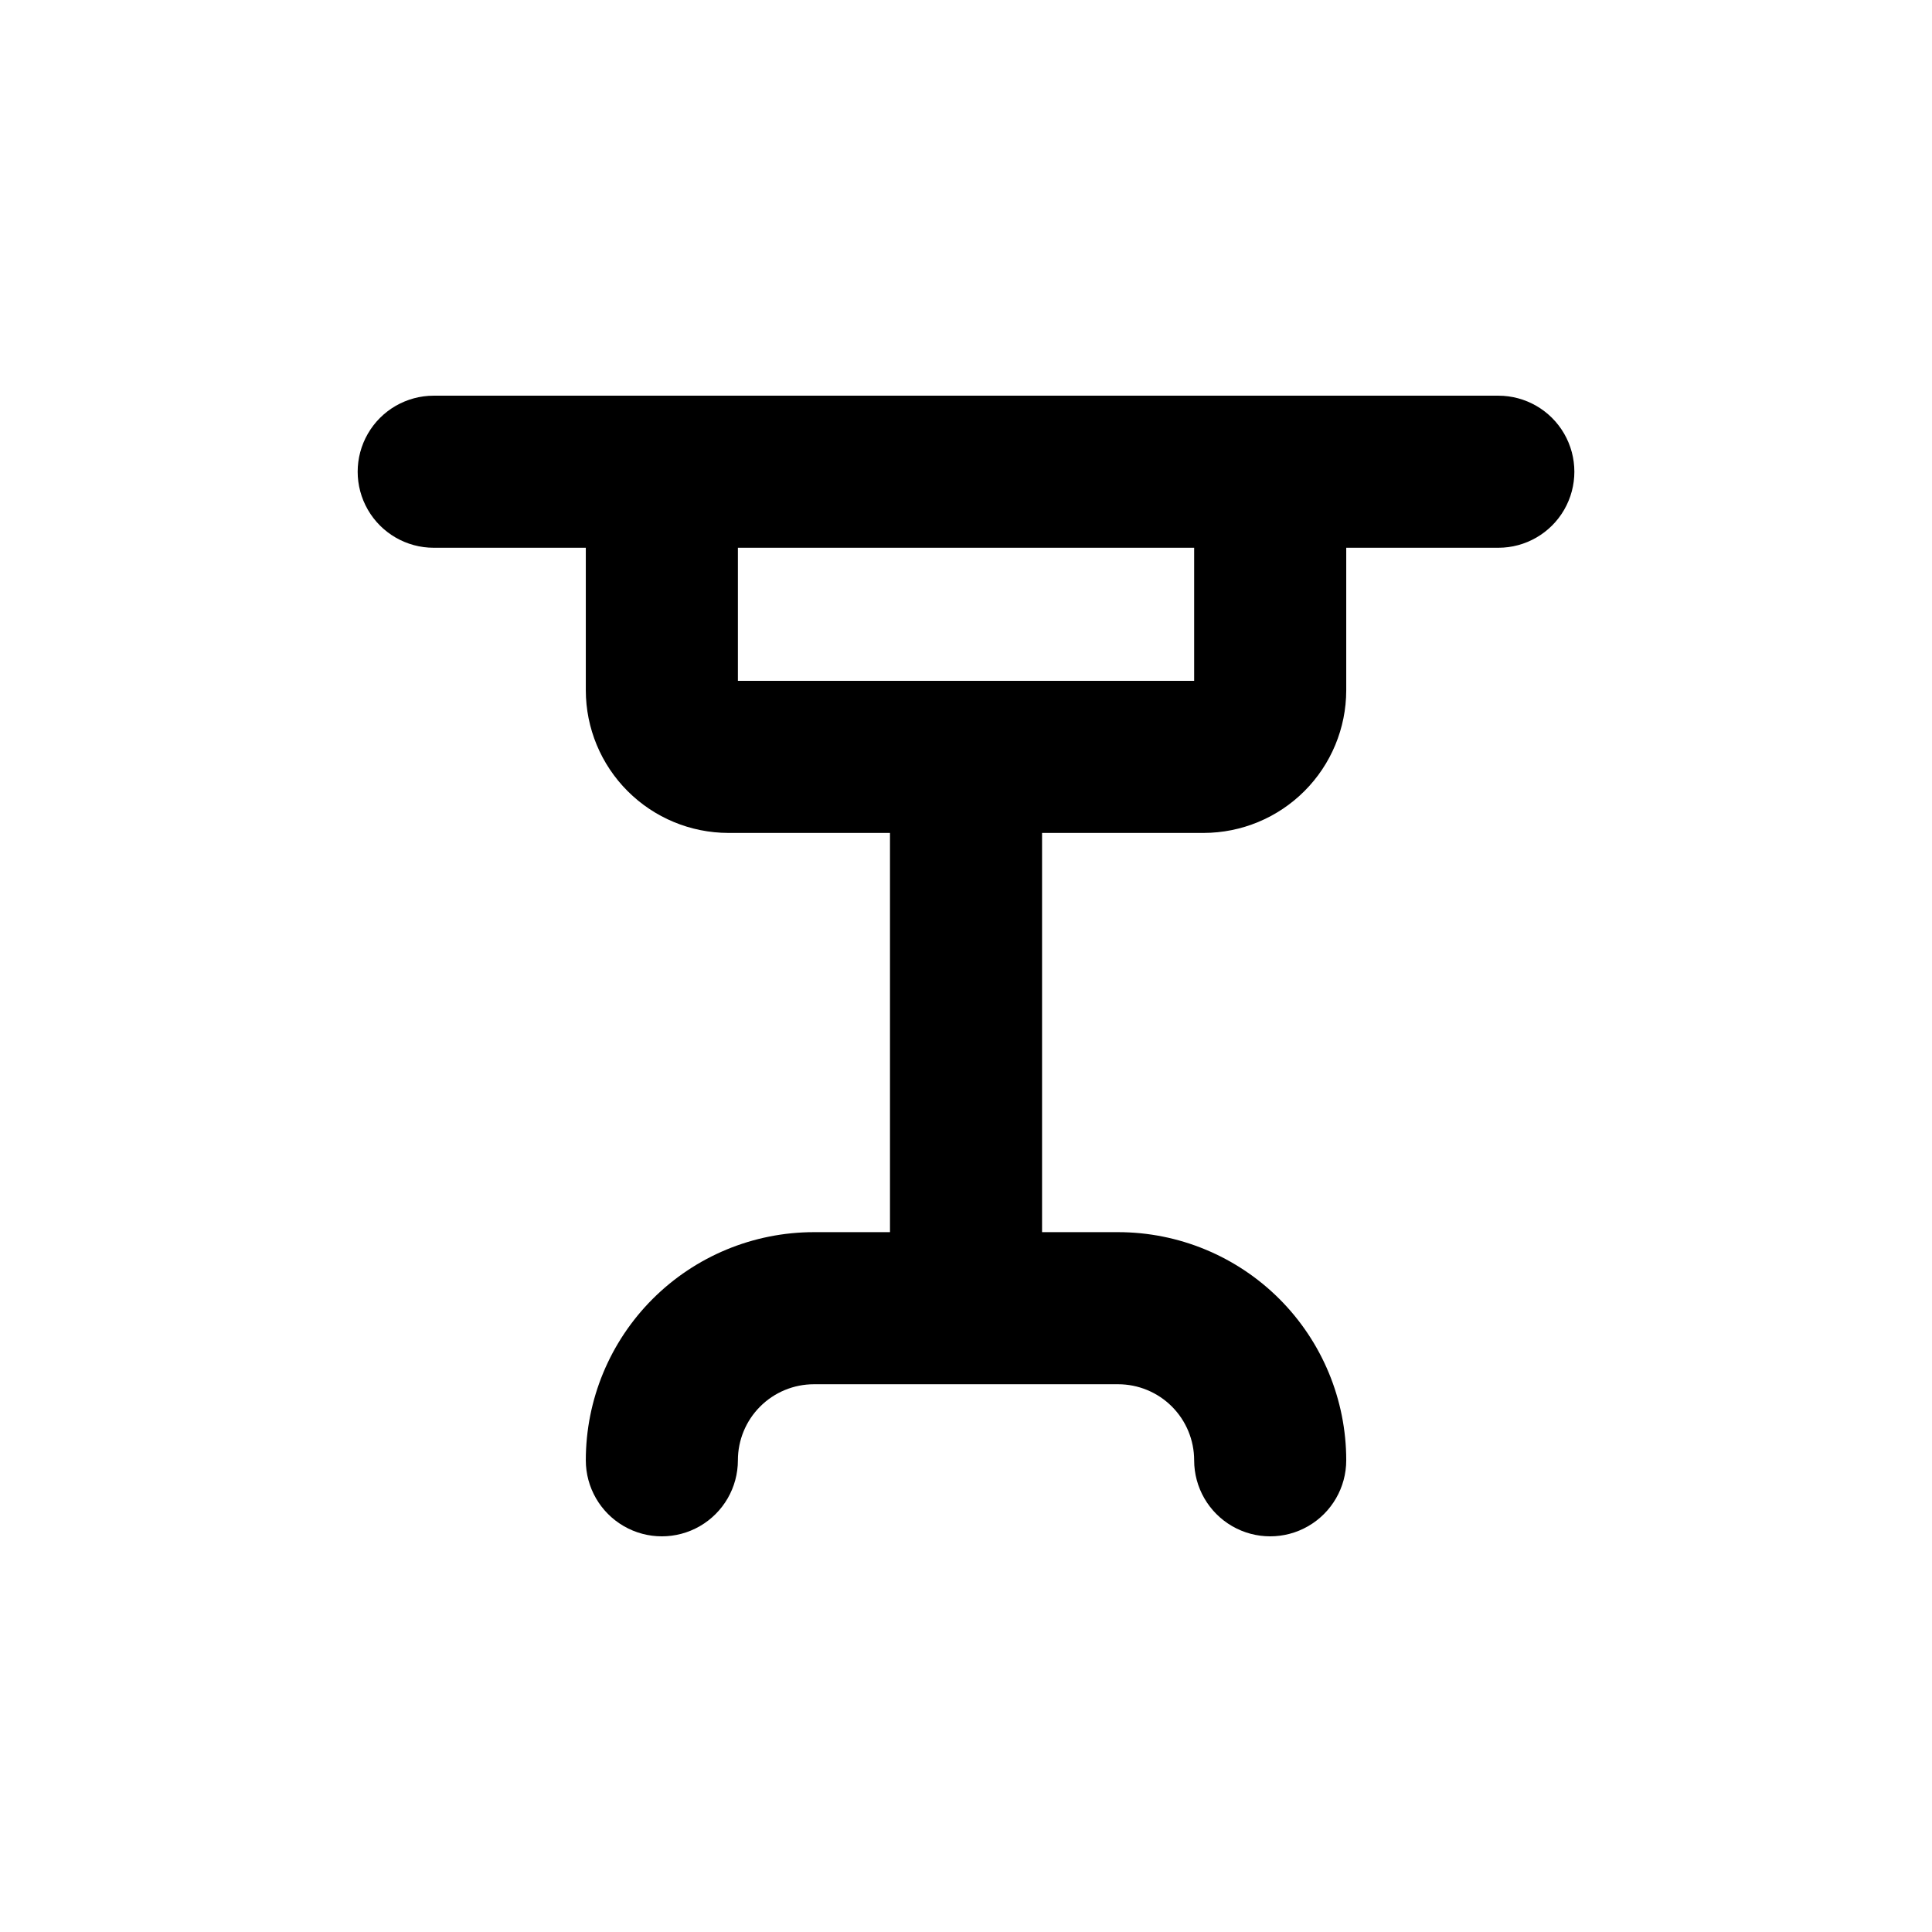
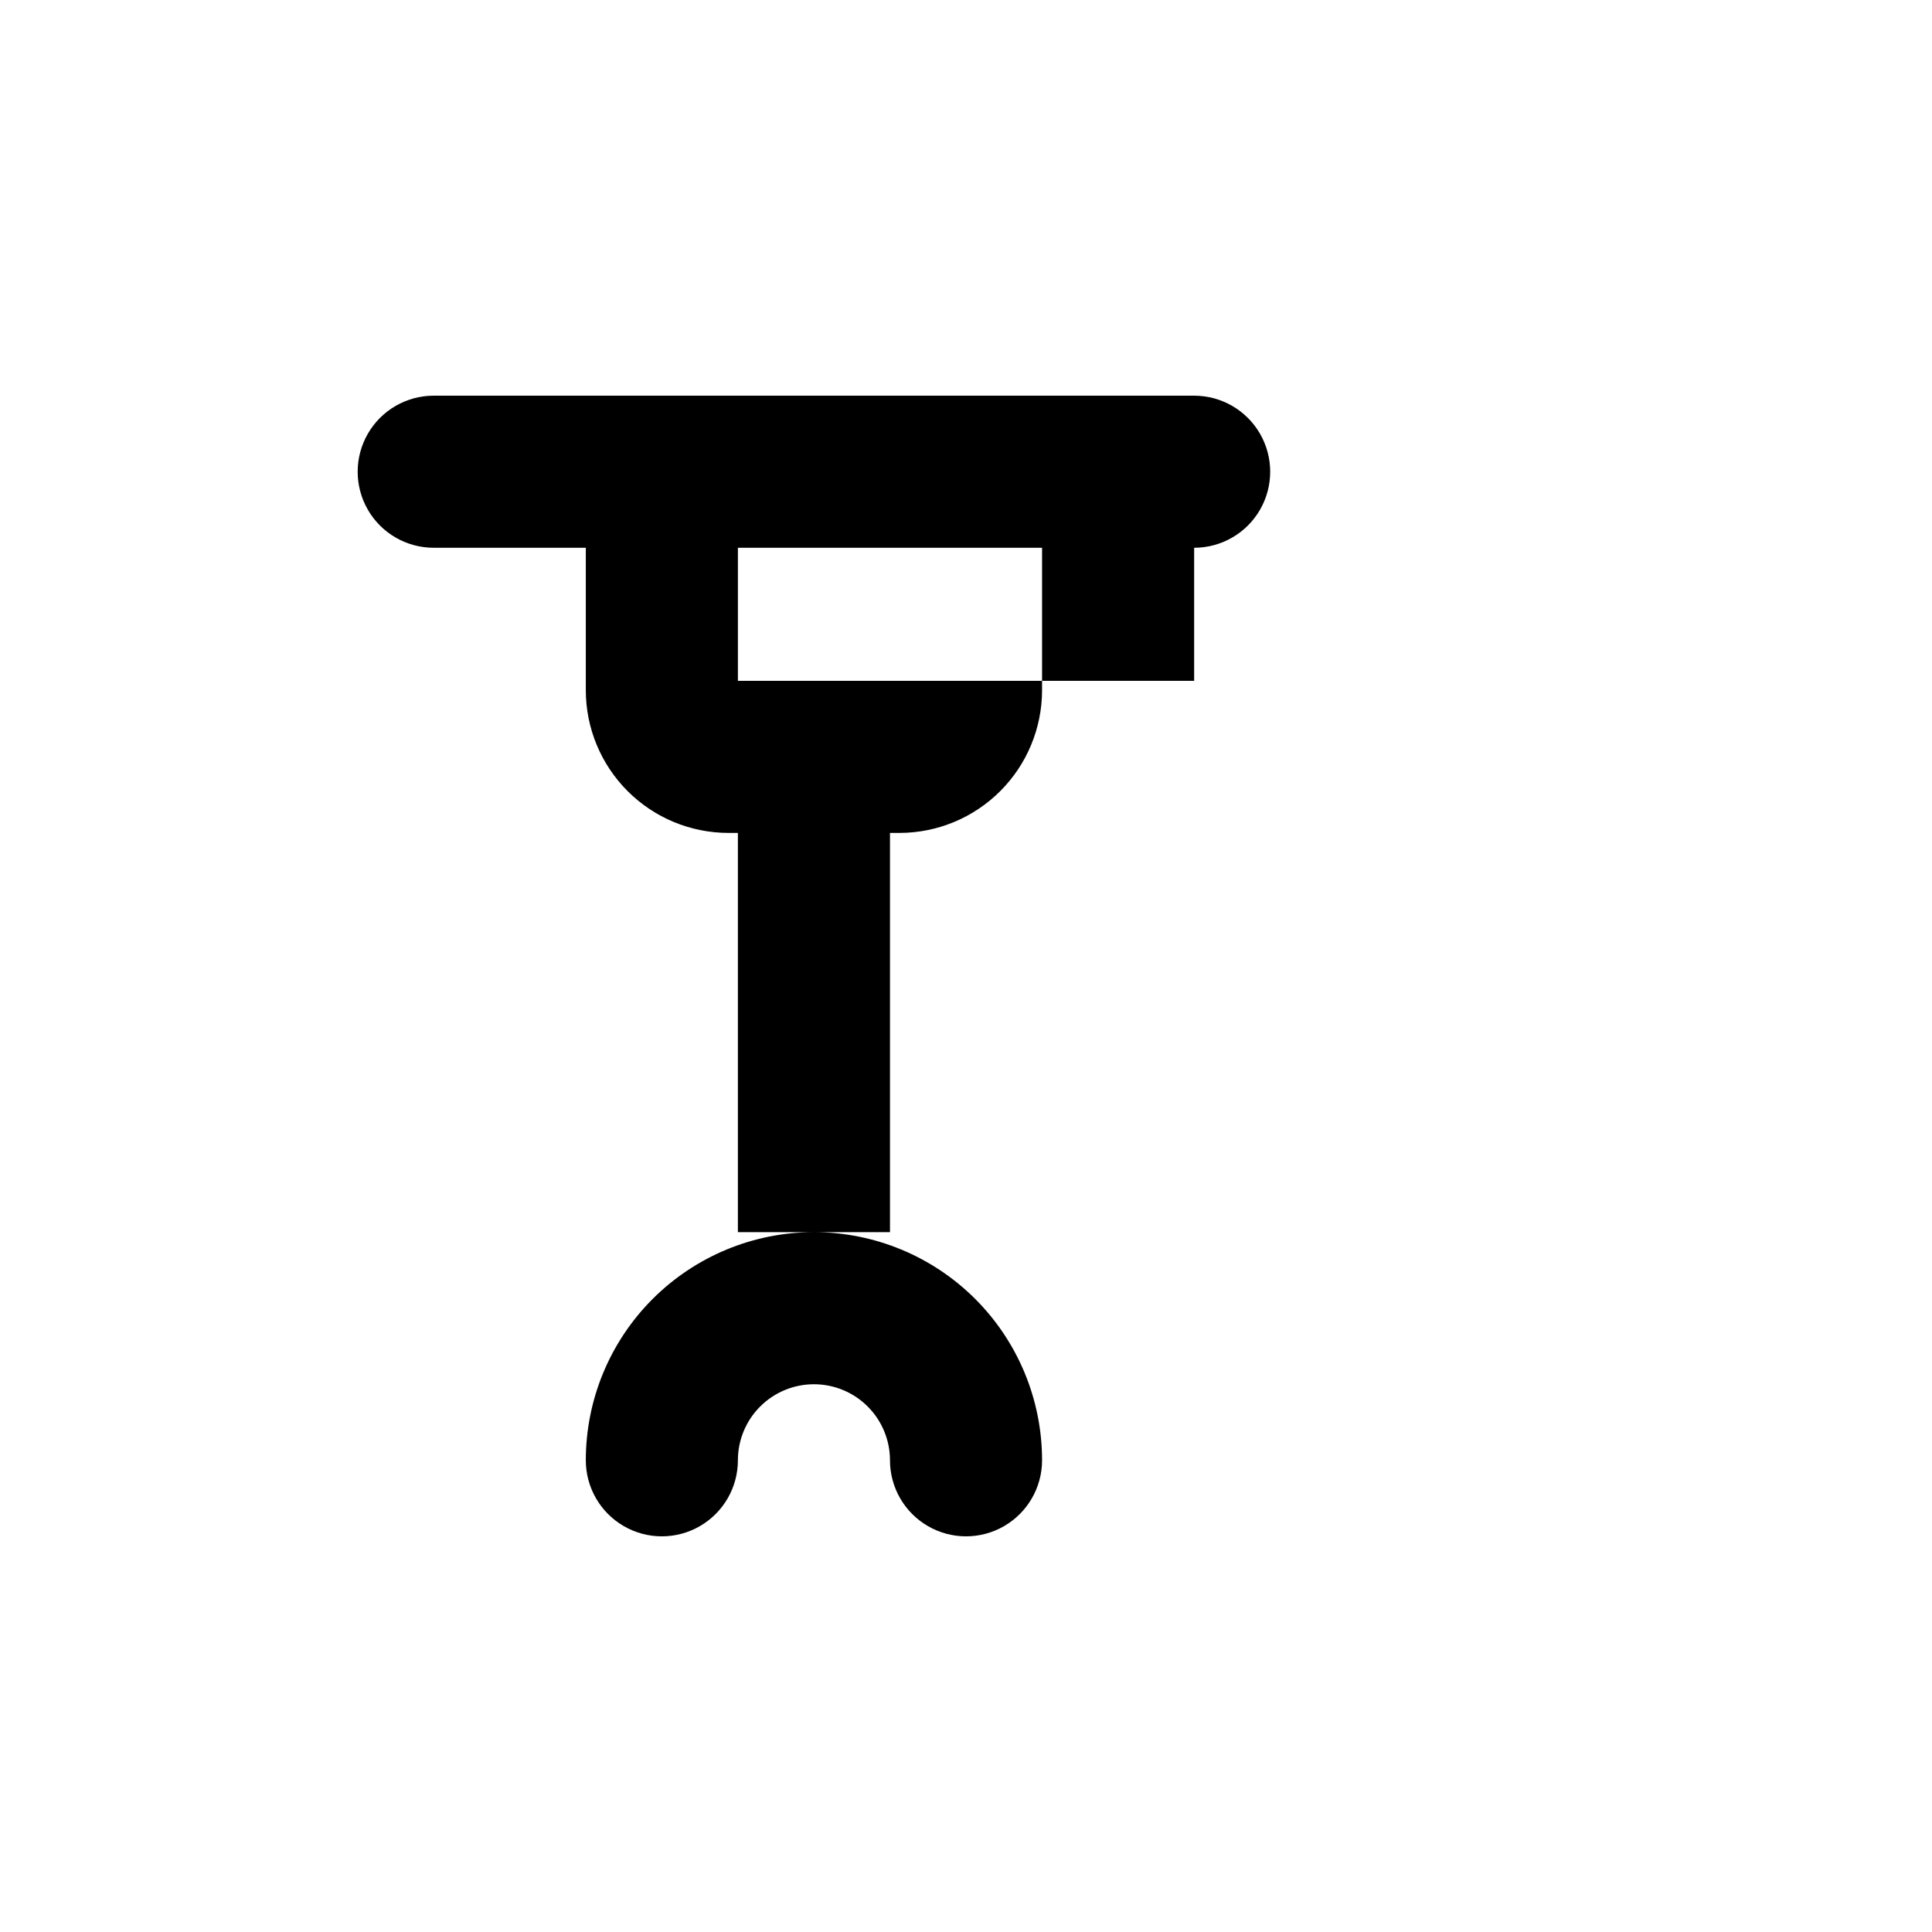
<svg xmlns="http://www.w3.org/2000/svg" fill="#000000" width="800px" height="800px" version="1.1" viewBox="144 144 512 512">
-   <path d="m541.07 248.86h-282.13c-7.203 0-13.855 3.84-17.453 10.078-3.602 6.234-3.602 13.914 0 20.152 3.598 6.234 10.25 10.074 17.453 10.074h40.305v37.785c0.012 10.02 3.996 19.621 11.082 26.703 7.082 7.086 16.684 11.07 26.703 11.082h42.824v105.8h-20.152c-16.035 0-31.414 6.371-42.75 17.707-11.34 11.34-17.707 26.715-17.707 42.75 0 7.199 3.84 13.852 10.074 17.453 6.234 3.602 13.918 3.602 20.152 0 6.234-3.602 10.078-10.254 10.078-17.453 0-5.344 2.121-10.469 5.902-14.25 3.777-3.777 8.902-5.902 14.25-5.902h80.609c5.344 0 10.469 2.125 14.25 5.902 3.777 3.781 5.902 8.906 5.902 14.25 0 7.199 3.84 13.852 10.074 17.453 6.234 3.602 13.918 3.602 20.152 0 6.234-3.602 10.078-10.254 10.078-17.453 0-16.035-6.371-31.41-17.707-42.75-11.34-11.336-26.719-17.707-42.75-17.707h-20.152v-105.8h42.824c10.016-0.012 19.617-3.996 26.703-11.082 7.082-7.082 11.066-16.684 11.082-26.703v-37.785h40.305c7.199 0 13.852-3.84 17.453-10.074 3.598-6.238 3.598-13.918 0-20.152-3.602-6.238-10.254-10.078-17.453-10.078zm-80.609 75.57h-120.91v-35.266h120.91z" />
+   <path d="m541.07 248.86h-282.13c-7.203 0-13.855 3.84-17.453 10.078-3.602 6.234-3.602 13.914 0 20.152 3.598 6.234 10.25 10.074 17.453 10.074h40.305v37.785c0.012 10.02 3.996 19.621 11.082 26.703 7.082 7.086 16.684 11.07 26.703 11.082h42.824v105.8h-20.152c-16.035 0-31.414 6.371-42.75 17.707-11.34 11.34-17.707 26.715-17.707 42.75 0 7.199 3.84 13.852 10.074 17.453 6.234 3.602 13.918 3.602 20.152 0 6.234-3.602 10.078-10.254 10.078-17.453 0-5.344 2.121-10.469 5.902-14.25 3.777-3.777 8.902-5.902 14.25-5.902c5.344 0 10.469 2.125 14.25 5.902 3.777 3.781 5.902 8.906 5.902 14.25 0 7.199 3.84 13.852 10.074 17.453 6.234 3.602 13.918 3.602 20.152 0 6.234-3.602 10.078-10.254 10.078-17.453 0-16.035-6.371-31.41-17.707-42.75-11.34-11.336-26.719-17.707-42.75-17.707h-20.152v-105.8h42.824c10.016-0.012 19.617-3.996 26.703-11.082 7.082-7.082 11.066-16.684 11.082-26.703v-37.785h40.305c7.199 0 13.852-3.84 17.453-10.074 3.598-6.238 3.598-13.918 0-20.152-3.602-6.238-10.254-10.078-17.453-10.078zm-80.609 75.57h-120.91v-35.266h120.91z" />
</svg>